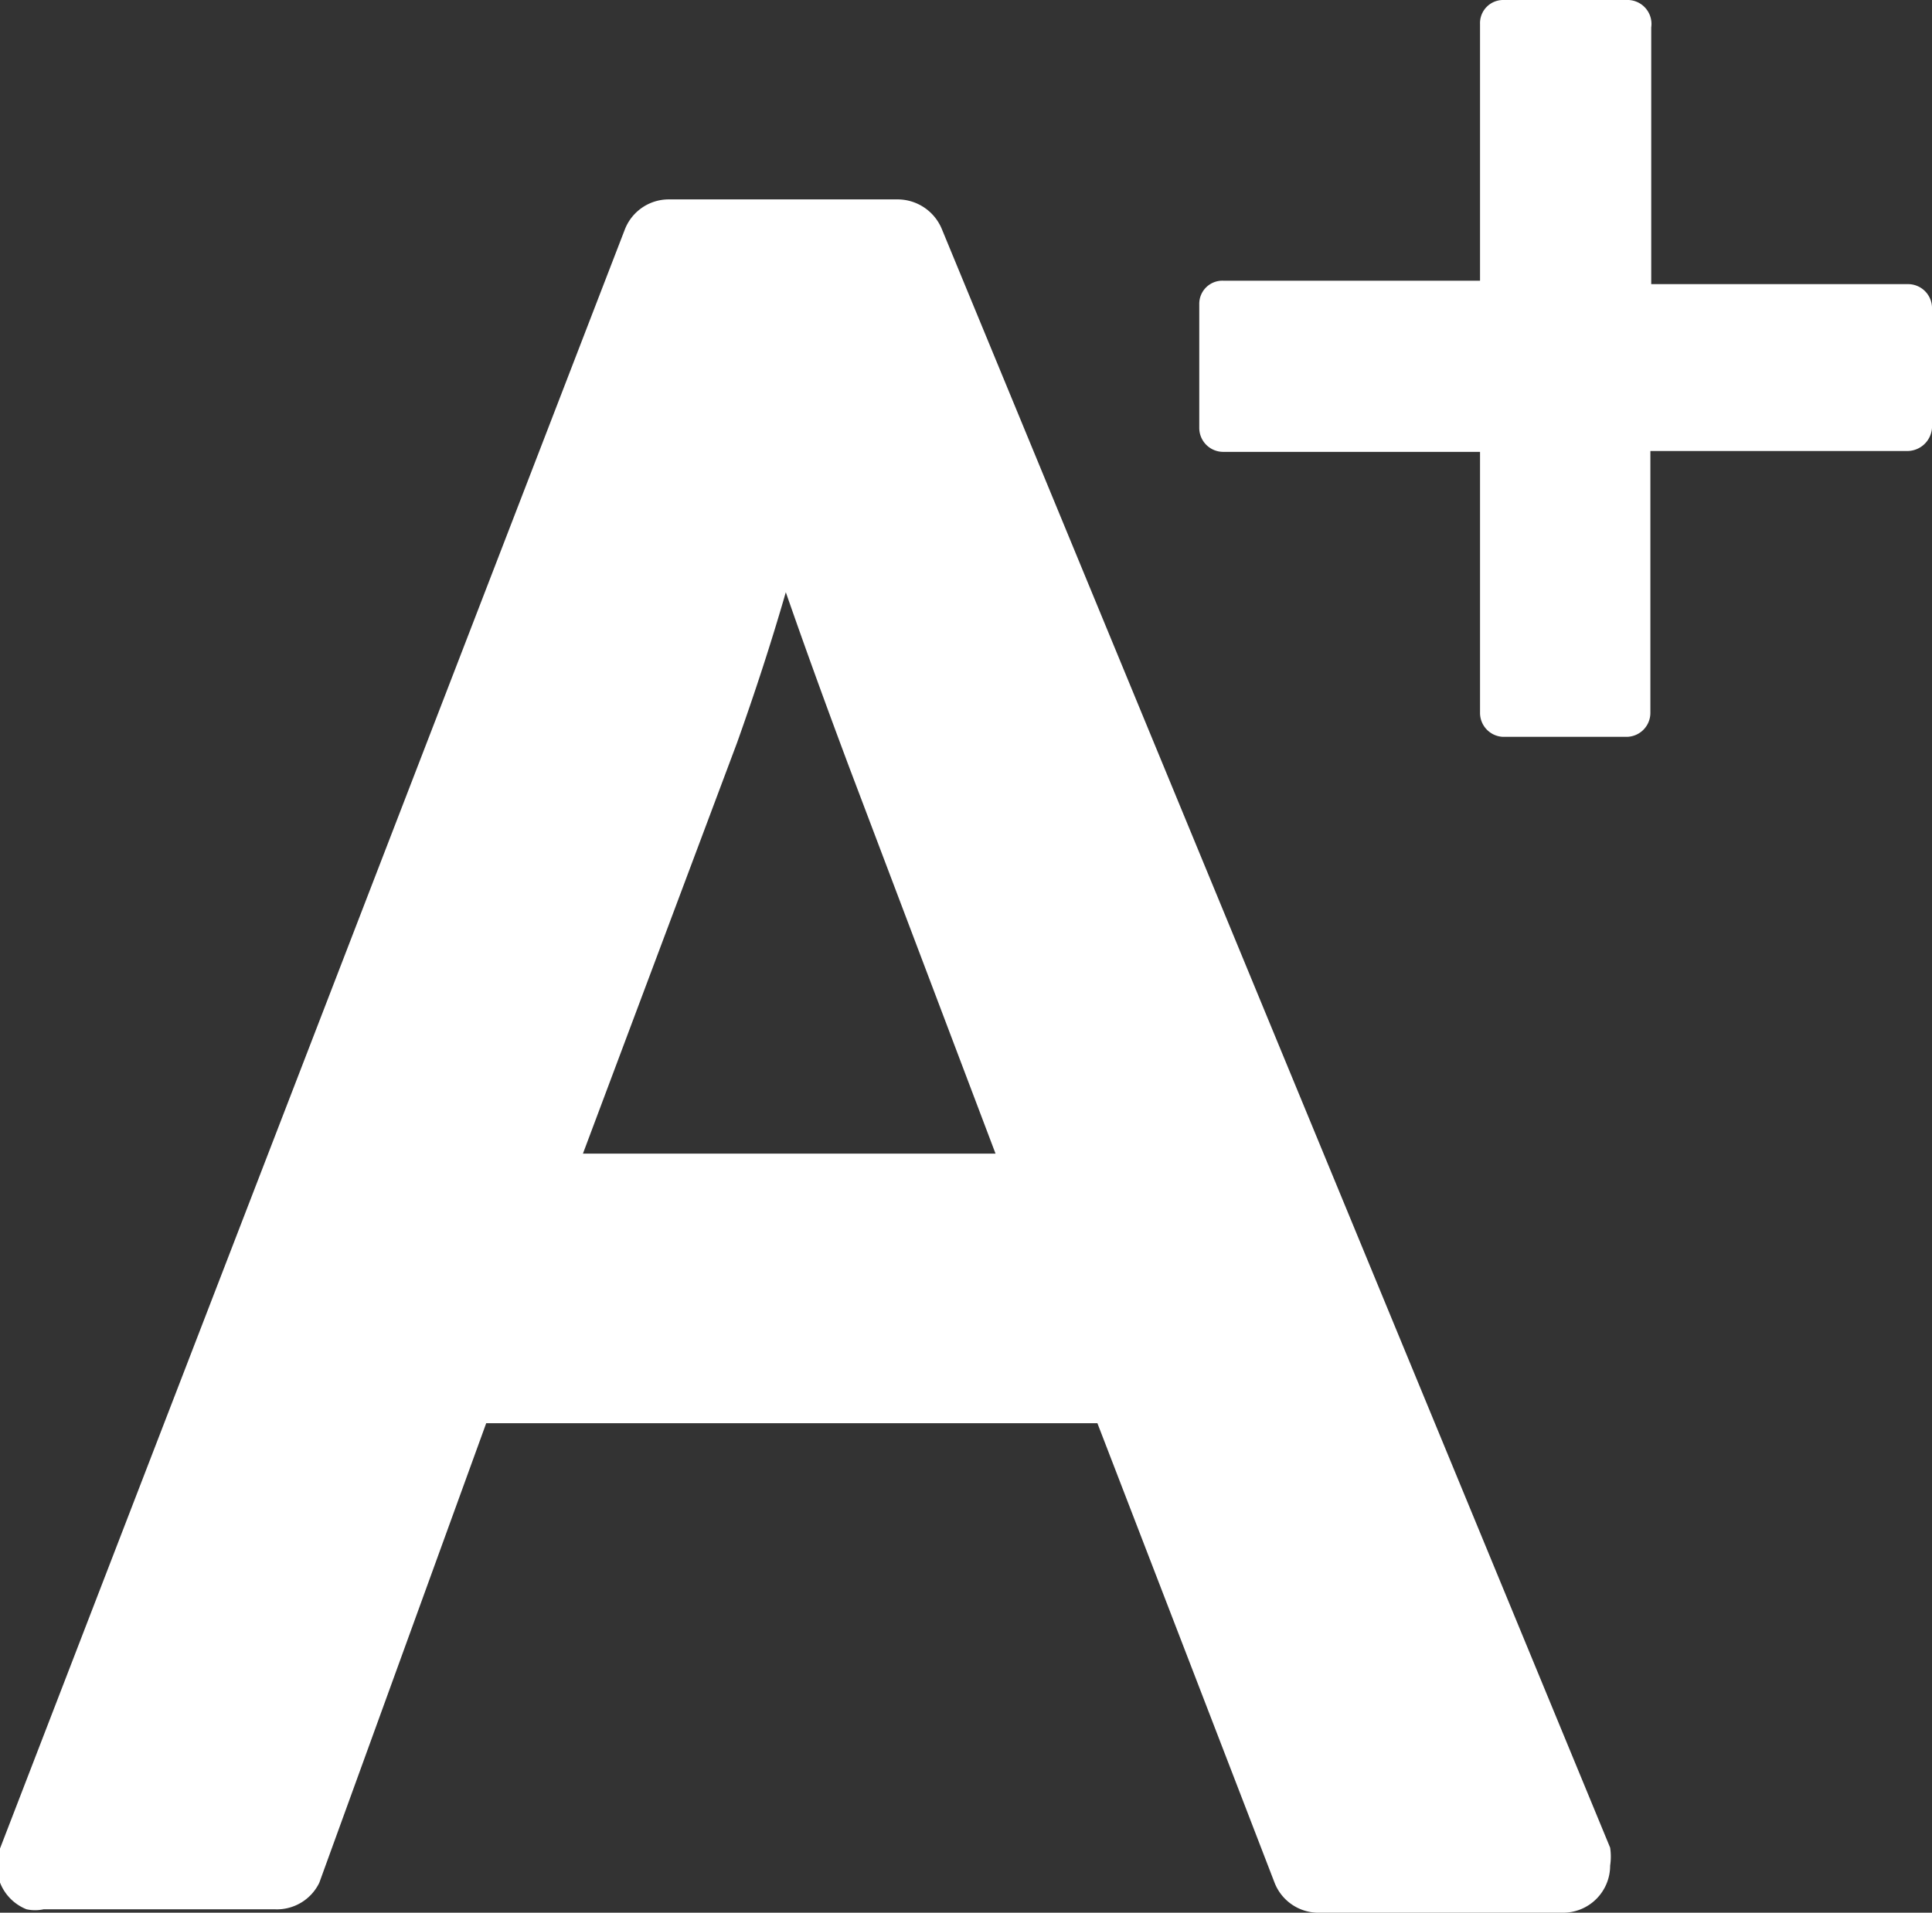
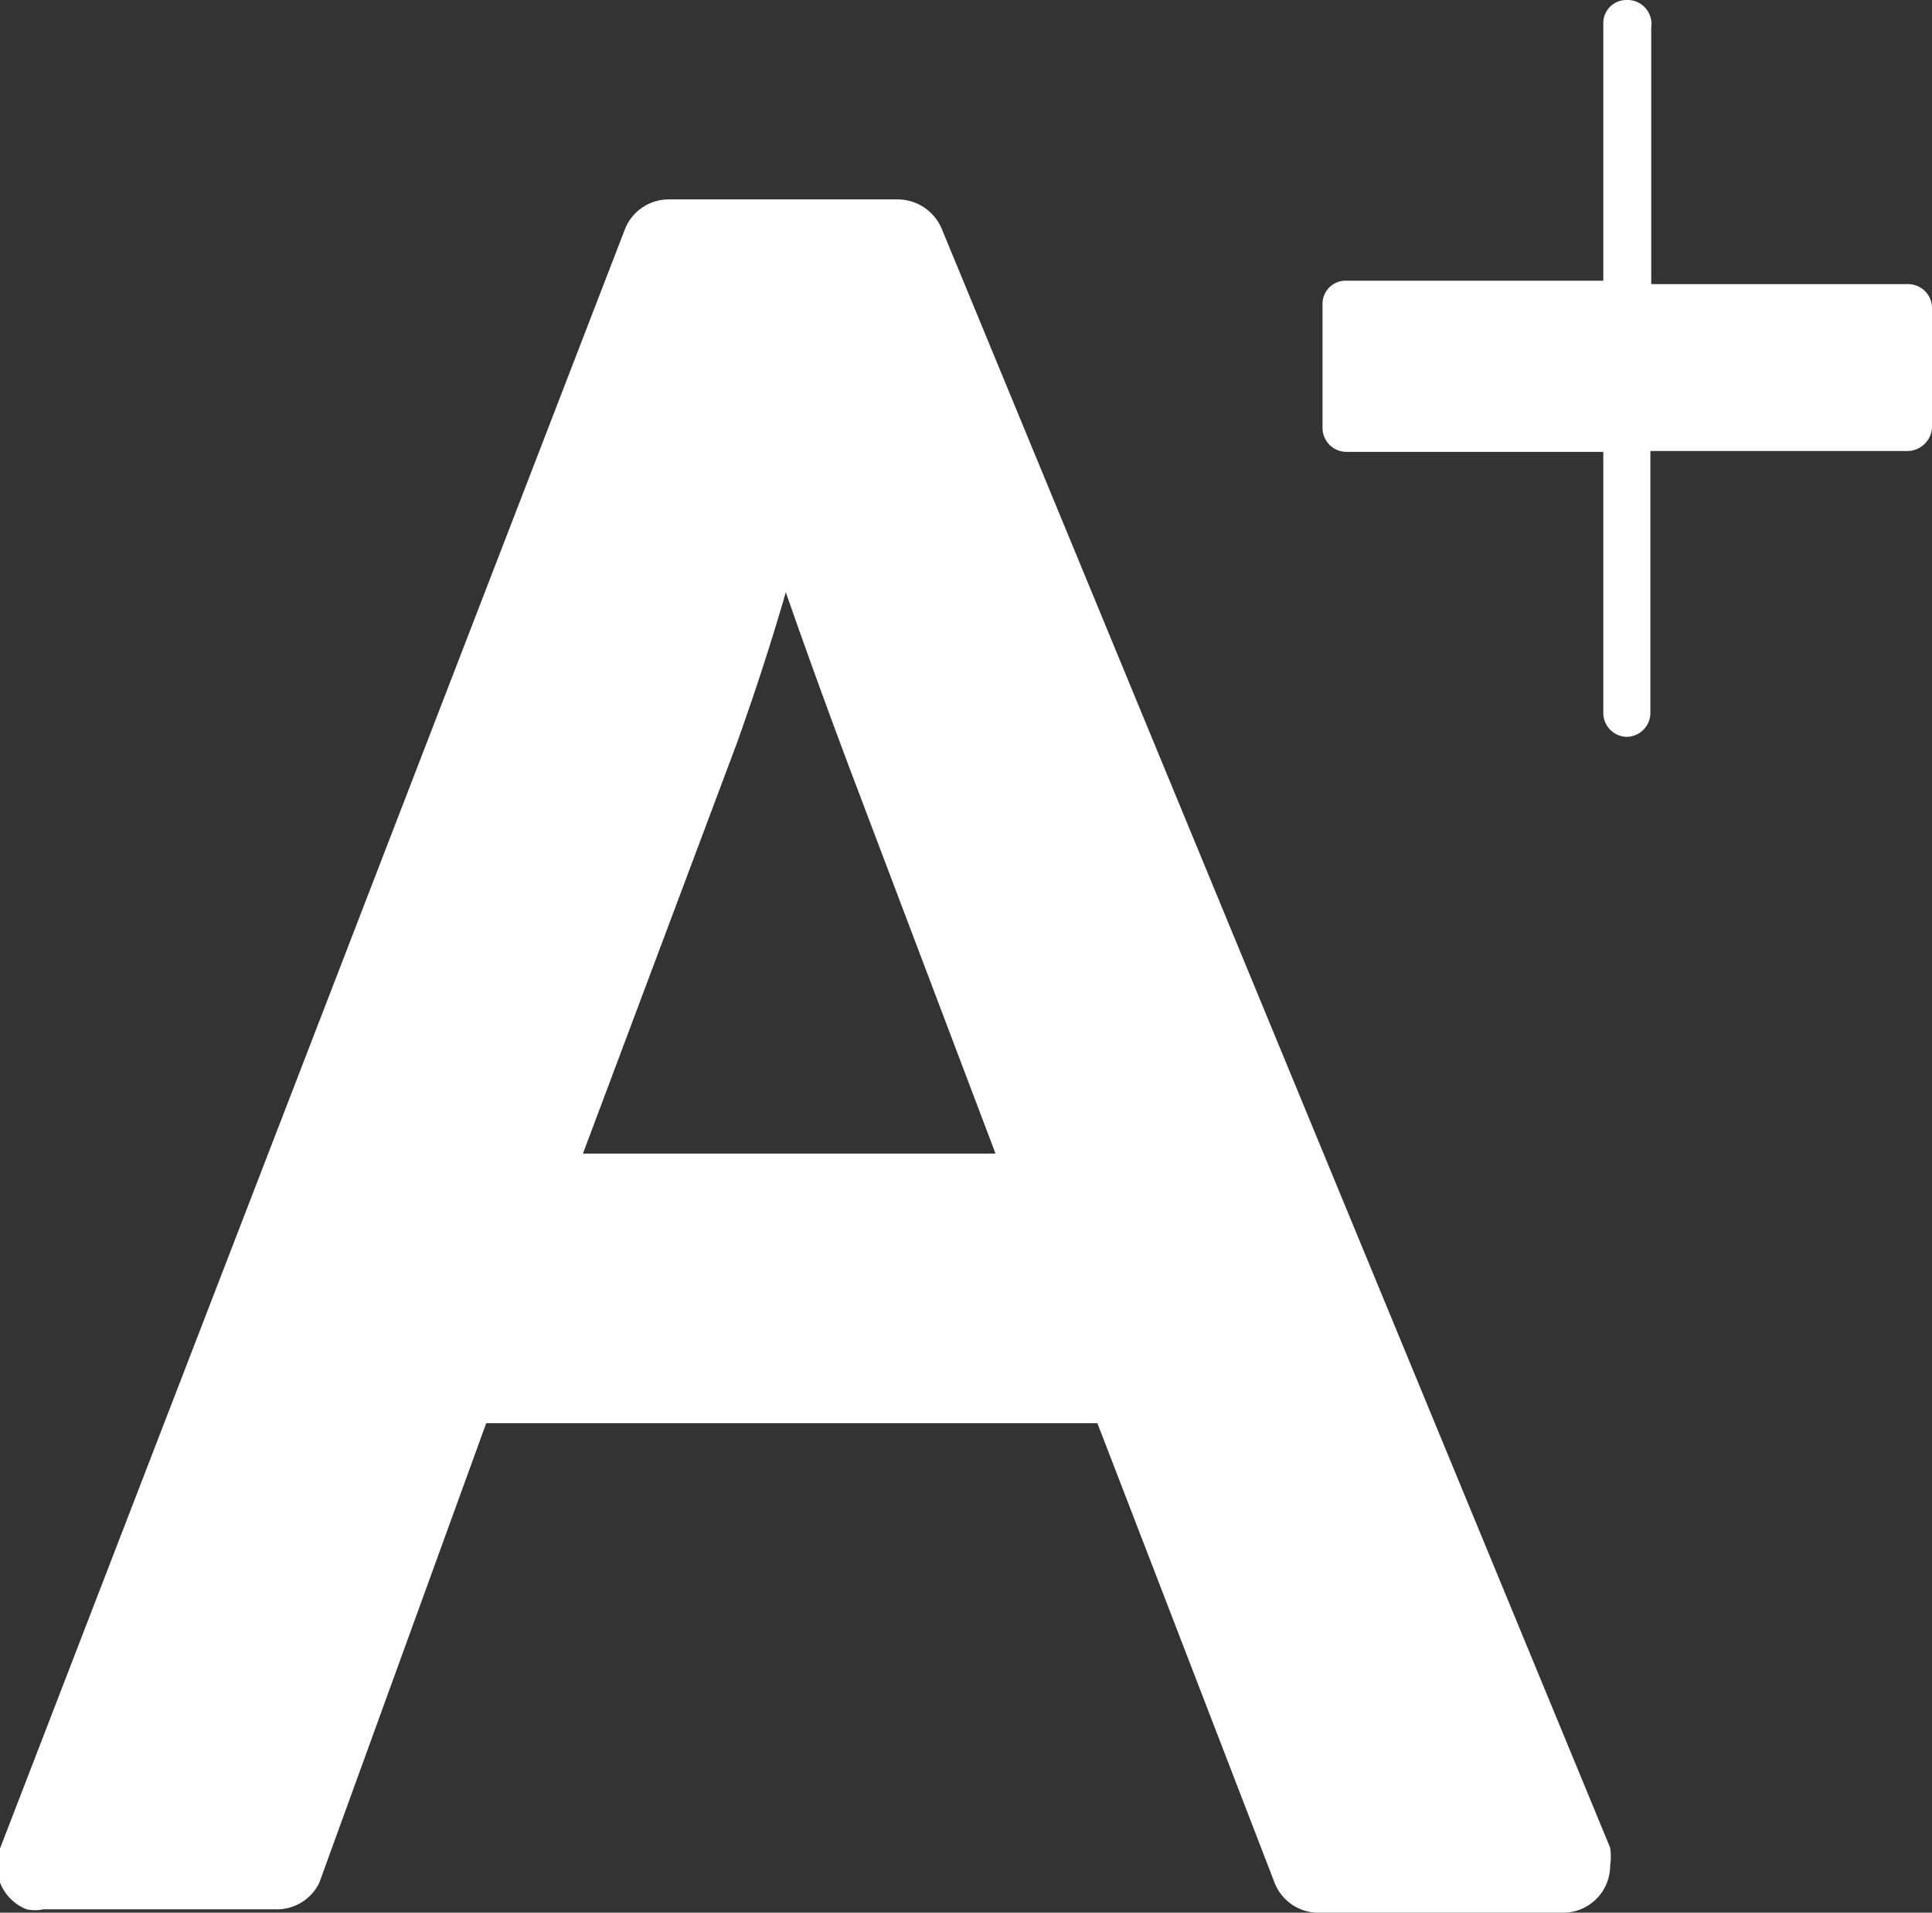
<svg xmlns="http://www.w3.org/2000/svg" viewBox="0 0 22.57 22.35">
  <rect x="0" y="0" width="22.57" height="22.35" fill="#333333" stroke="none" />
-   <path d="M11,2.67a.56.56,0,0,0-.52-.34H7.81a.55.55,0,0,0-.51.35L0,21.6a.55.55,0,0,0,.31.71.48.48,0,0,0,.2,0H3.21A.55.55,0,0,0,3.73,22l1.95-5.37h7.14L14.89,22a.55.55,0,0,0,.51.35h2.86a.55.55,0,0,0,.55-.55.71.71,0,0,0,0-.21ZM6.81,13.48l1.8-4.8c.21-.59.4-1.17.57-1.76q.33.95.75,2.07l1.7,4.49ZM22.29,3.32h-3v-3A.28.28,0,0,0,19,0H17.56a.27.27,0,0,0-.27.28v3h-3a.27.27,0,0,0-.28.27V5a.28.28,0,0,0,.28.28h3V8.33a.28.28,0,0,0,.27.28H19a.28.28,0,0,0,.28-.28V5.27h3A.29.29,0,0,0,22.57,5V3.59A.28.28,0,0,0,22.29,3.32Z" transform="translate(0 0)" fill="#fff" />
+   <path d="M11,2.67a.56.56,0,0,0-.52-.34H7.81a.55.55,0,0,0-.51.35L0,21.6a.55.55,0,0,0,.31.71.48.48,0,0,0,.2,0H3.21A.55.55,0,0,0,3.73,22l1.95-5.37h7.14L14.89,22a.55.55,0,0,0,.51.35h2.86a.55.55,0,0,0,.55-.55.71.71,0,0,0,0-.21ZM6.81,13.48l1.8-4.8c.21-.59.4-1.17.57-1.76q.33.95.75,2.07l1.7,4.49ZM22.29,3.32h-3v-3A.28.28,0,0,0,19,0a.27.27,0,0,0-.27.28v3h-3a.27.27,0,0,0-.28.27V5a.28.28,0,0,0,.28.28h3V8.33a.28.28,0,0,0,.27.28H19a.28.28,0,0,0,.28-.28V5.27h3A.29.29,0,0,0,22.57,5V3.59A.28.28,0,0,0,22.29,3.32Z" transform="translate(0 0)" fill="#fff" />
</svg>